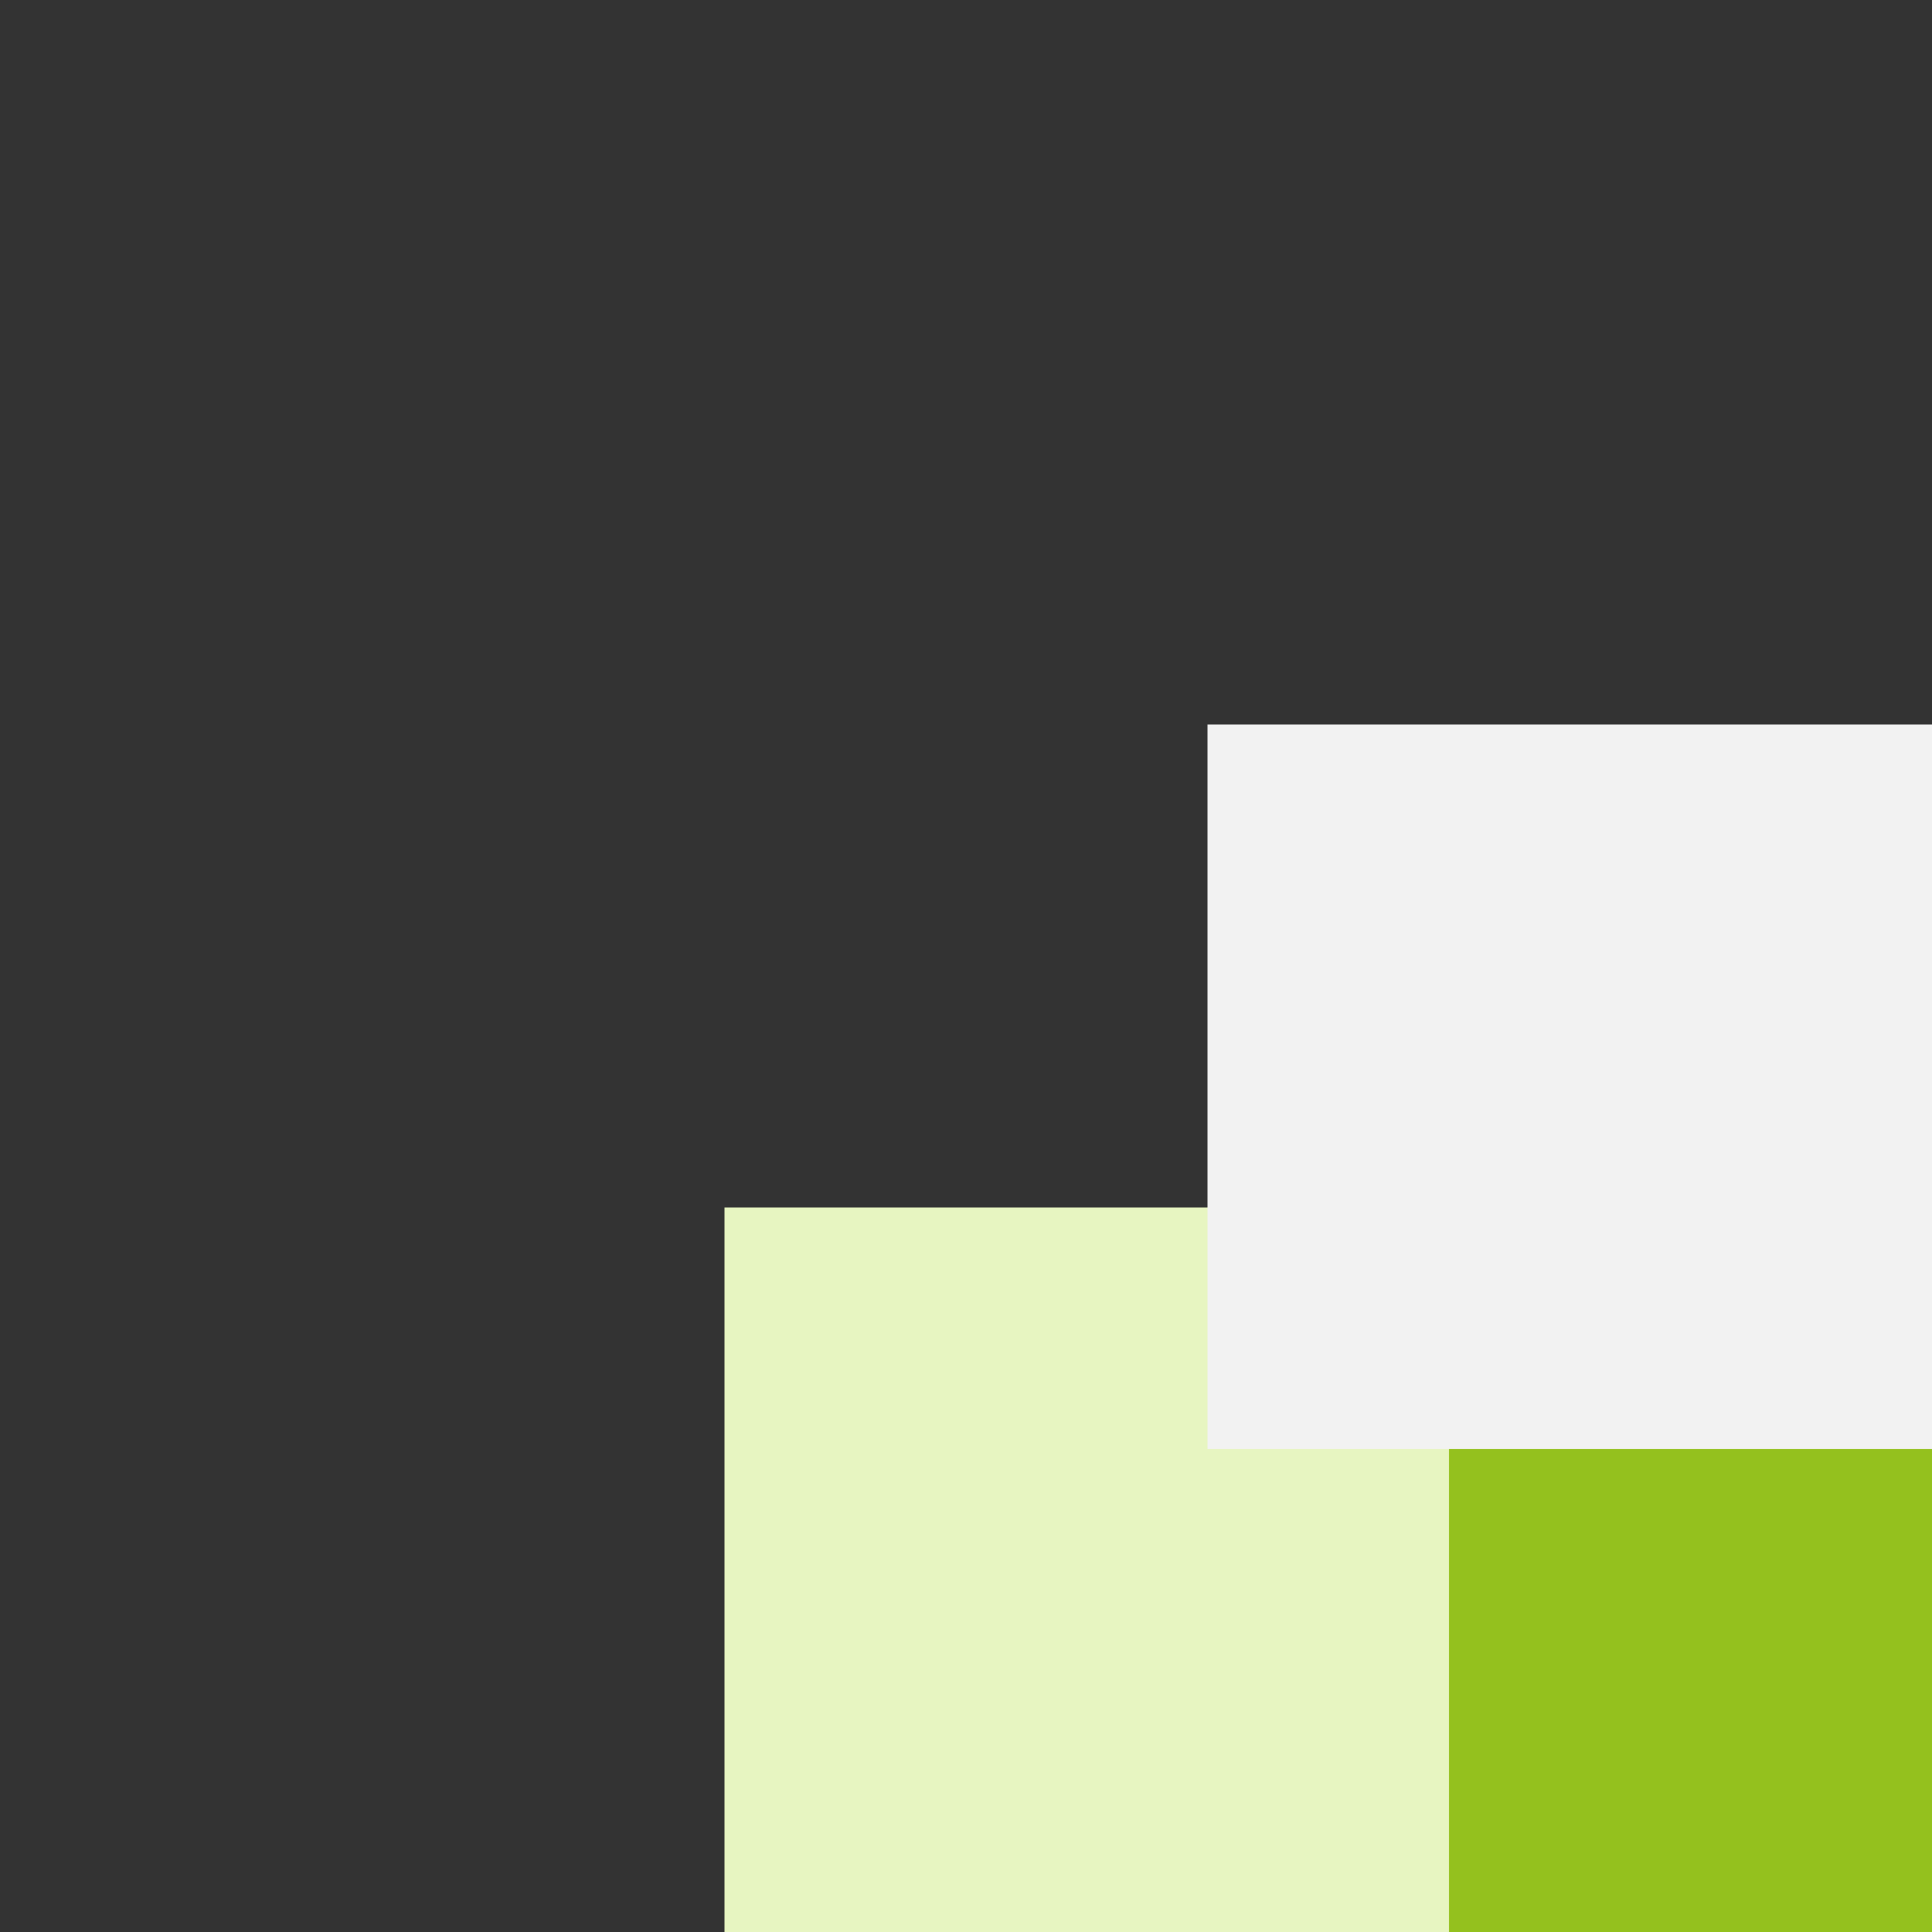
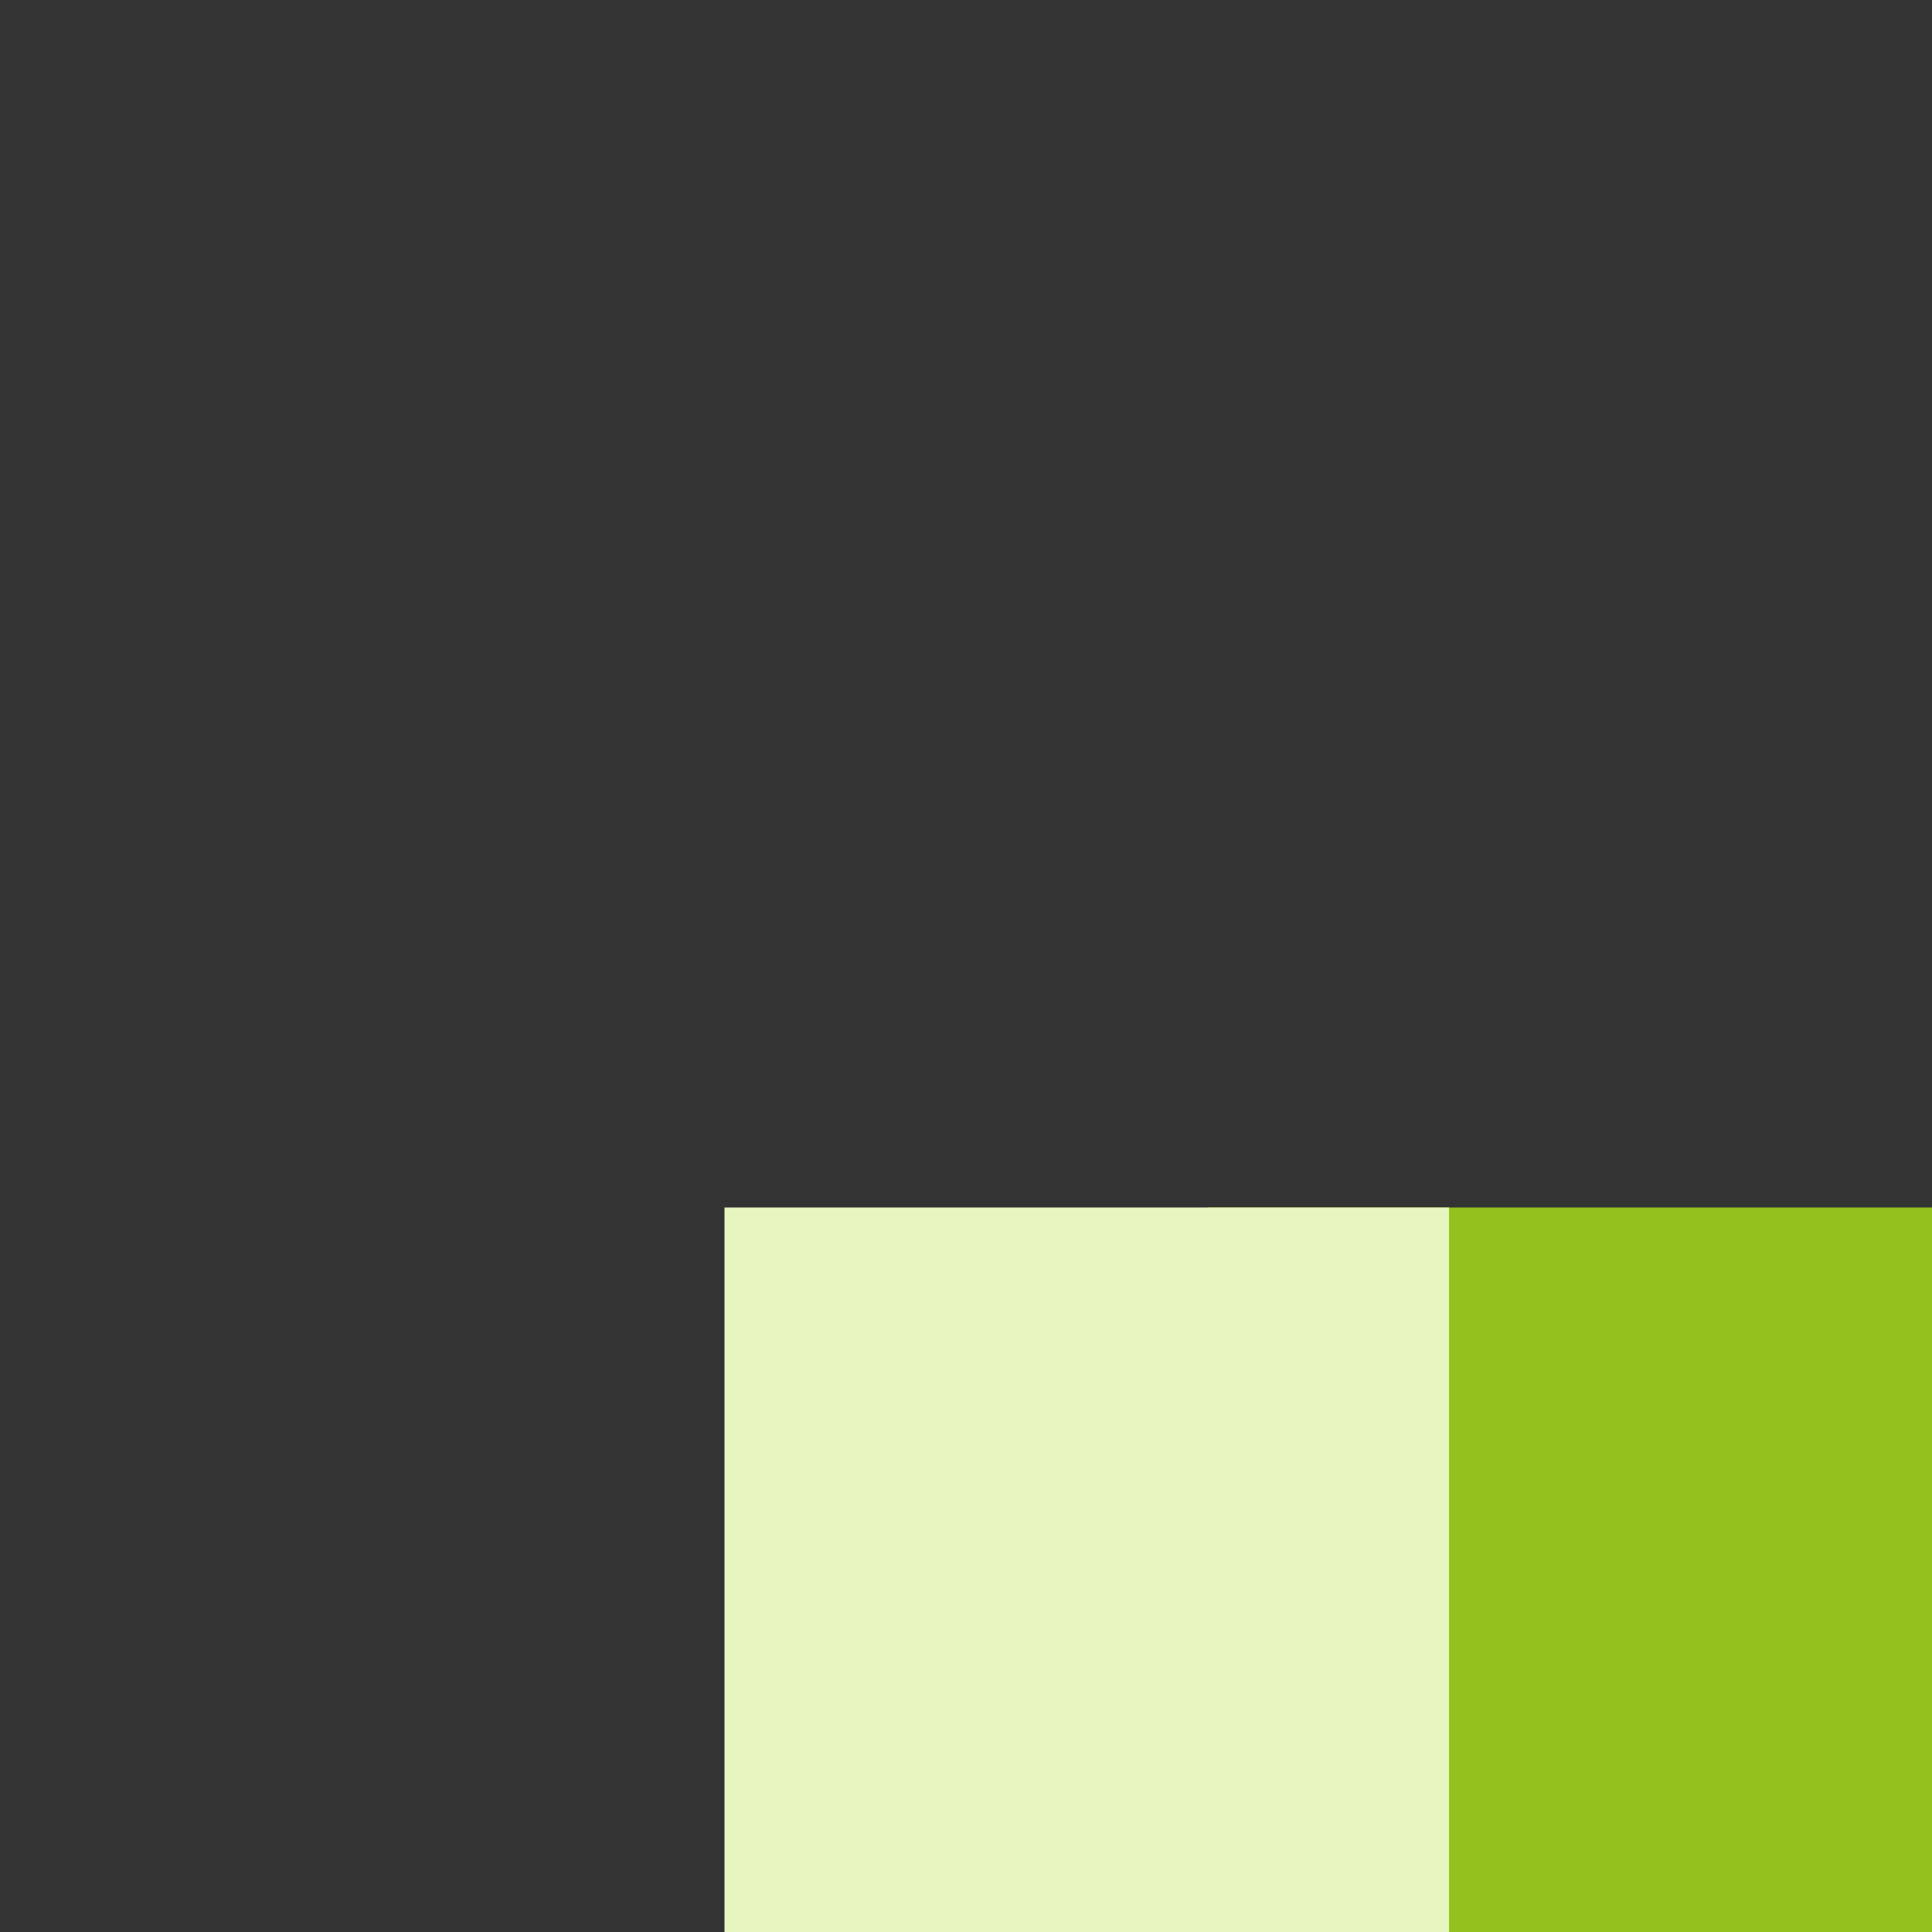
<svg xmlns="http://www.w3.org/2000/svg" width="500" height="500" viewBox="0 0 80 80">
  <rect x="0" y="0" width="80" height="80" fill="#333333" stroke="none" />
  <rect x="50" y="50" width="30" height="30" fill="#94C11E" />
  <rect x="30" y="50" width="30" height="30" fill="#E7F5C1" />
-   <rect x="50" y="30" width="30" height="30" fill="#F2F2F2" />
</svg>